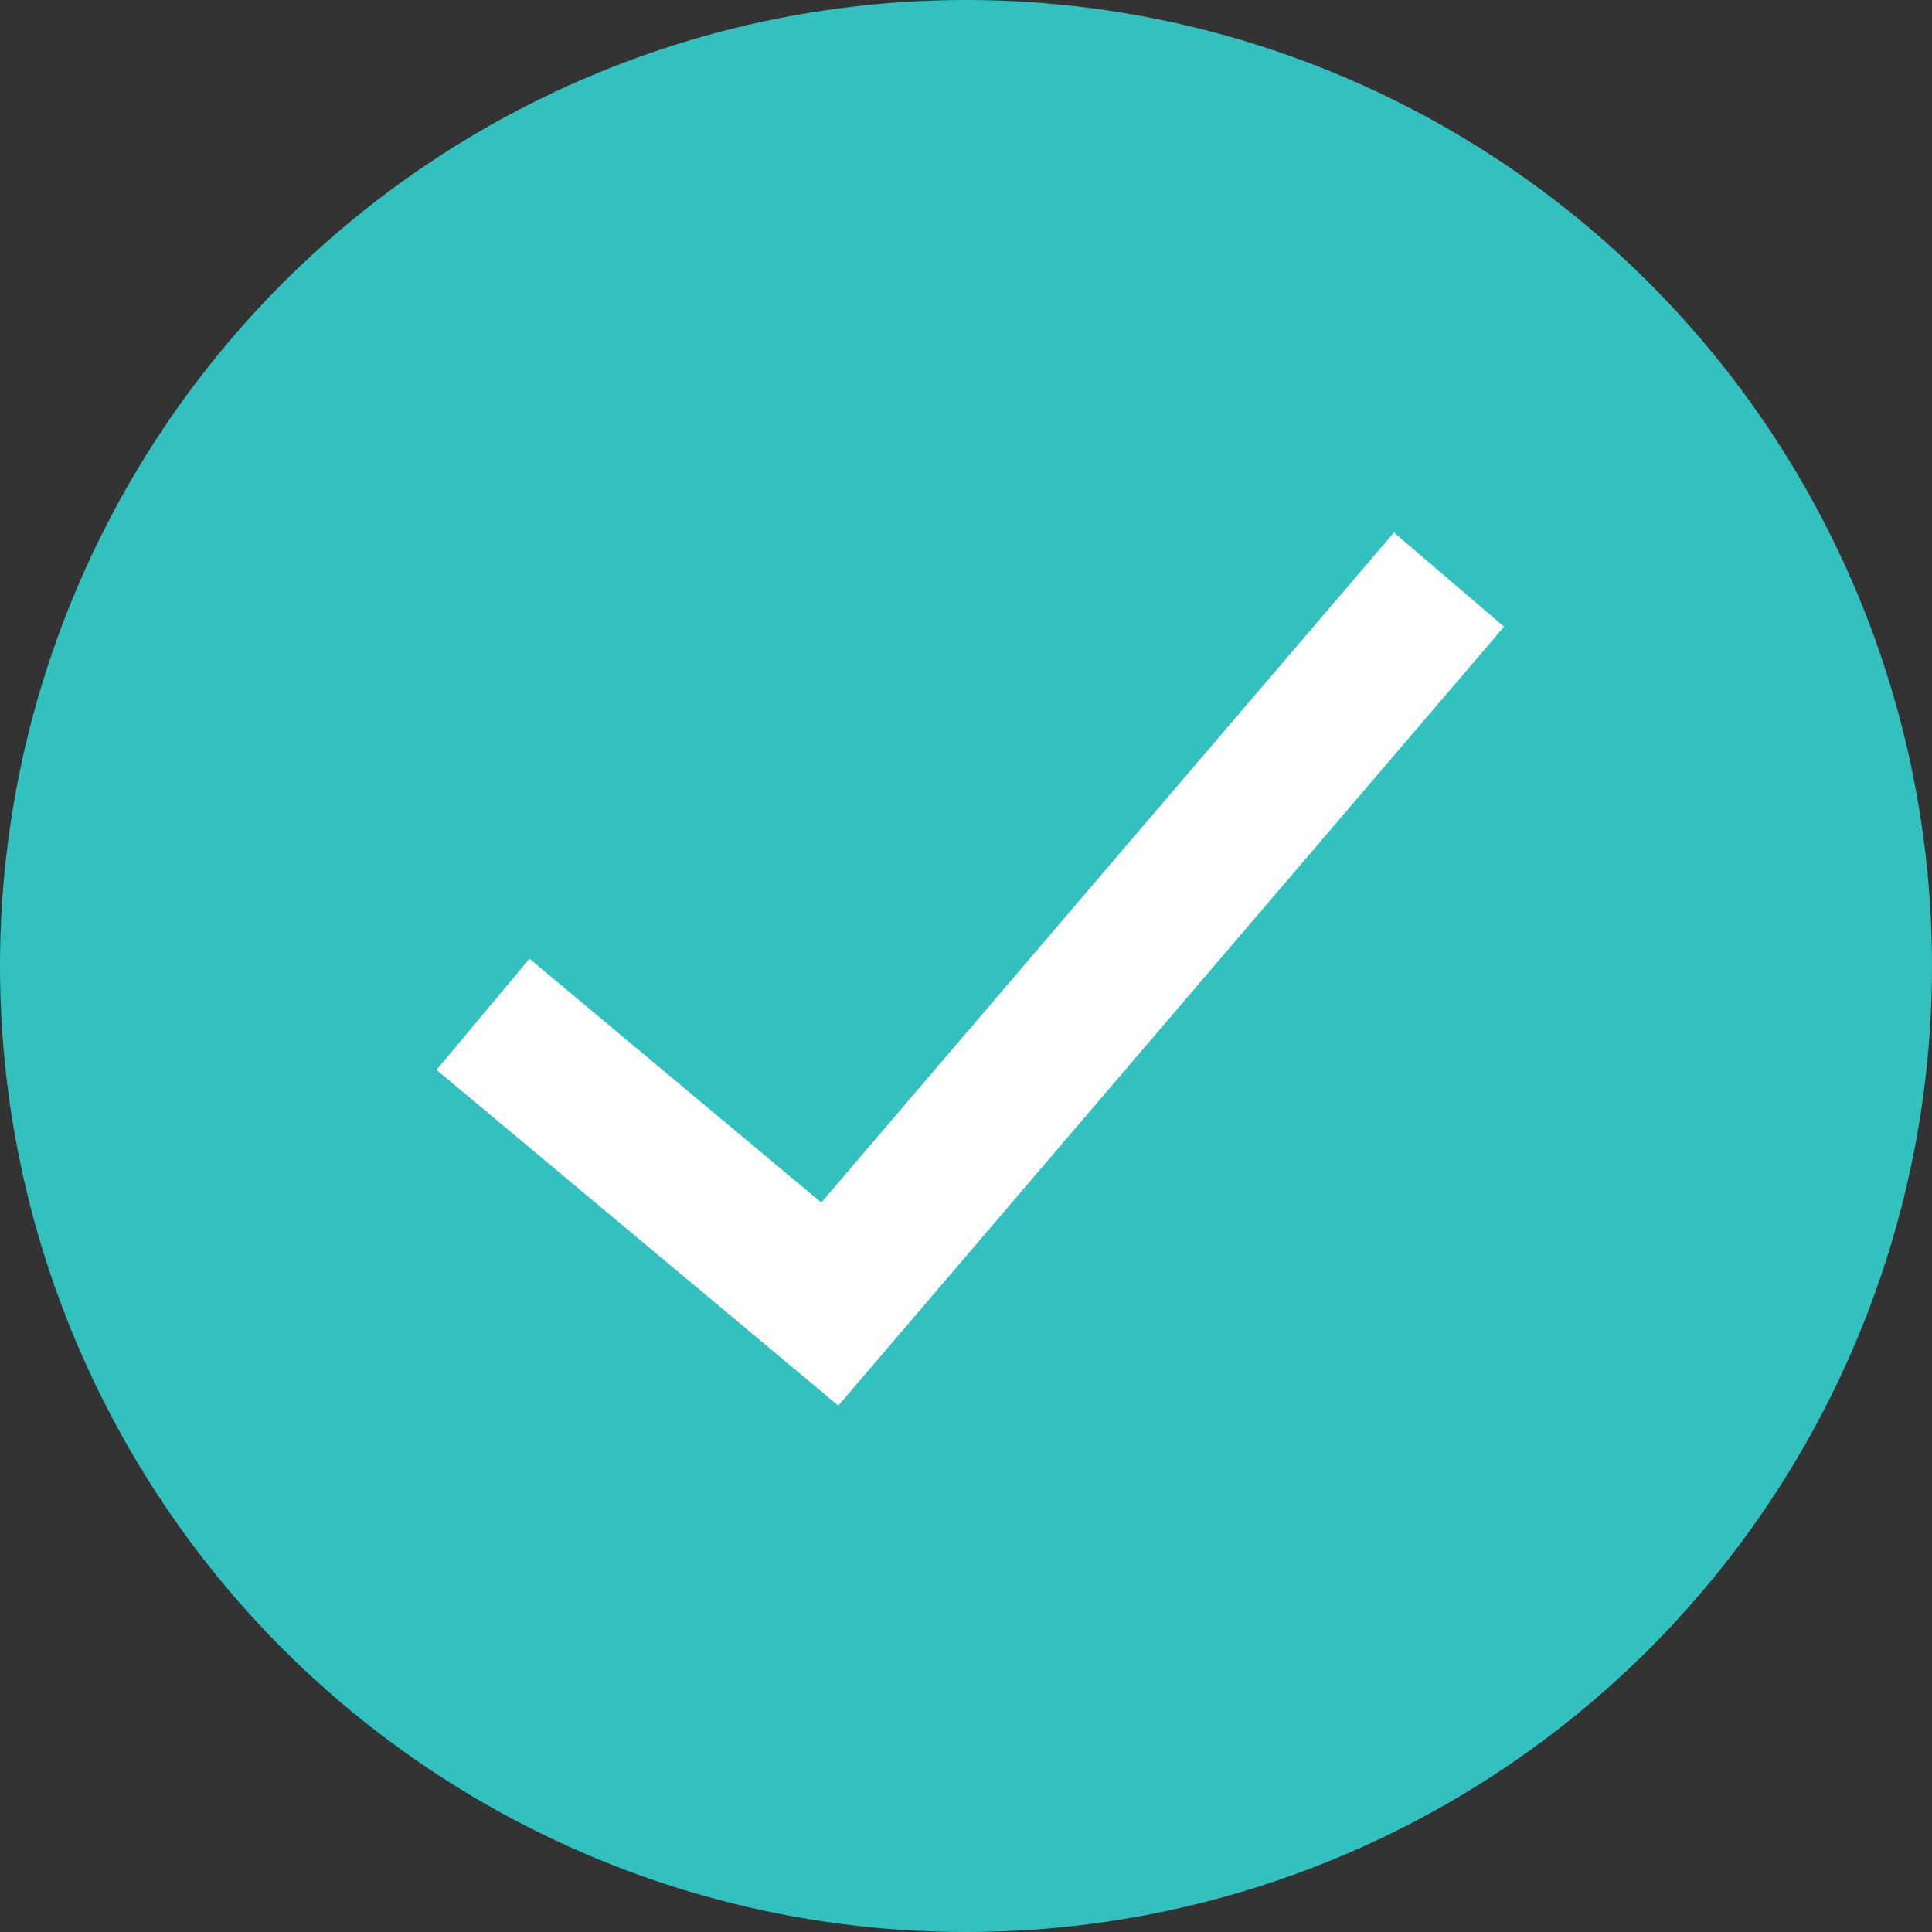
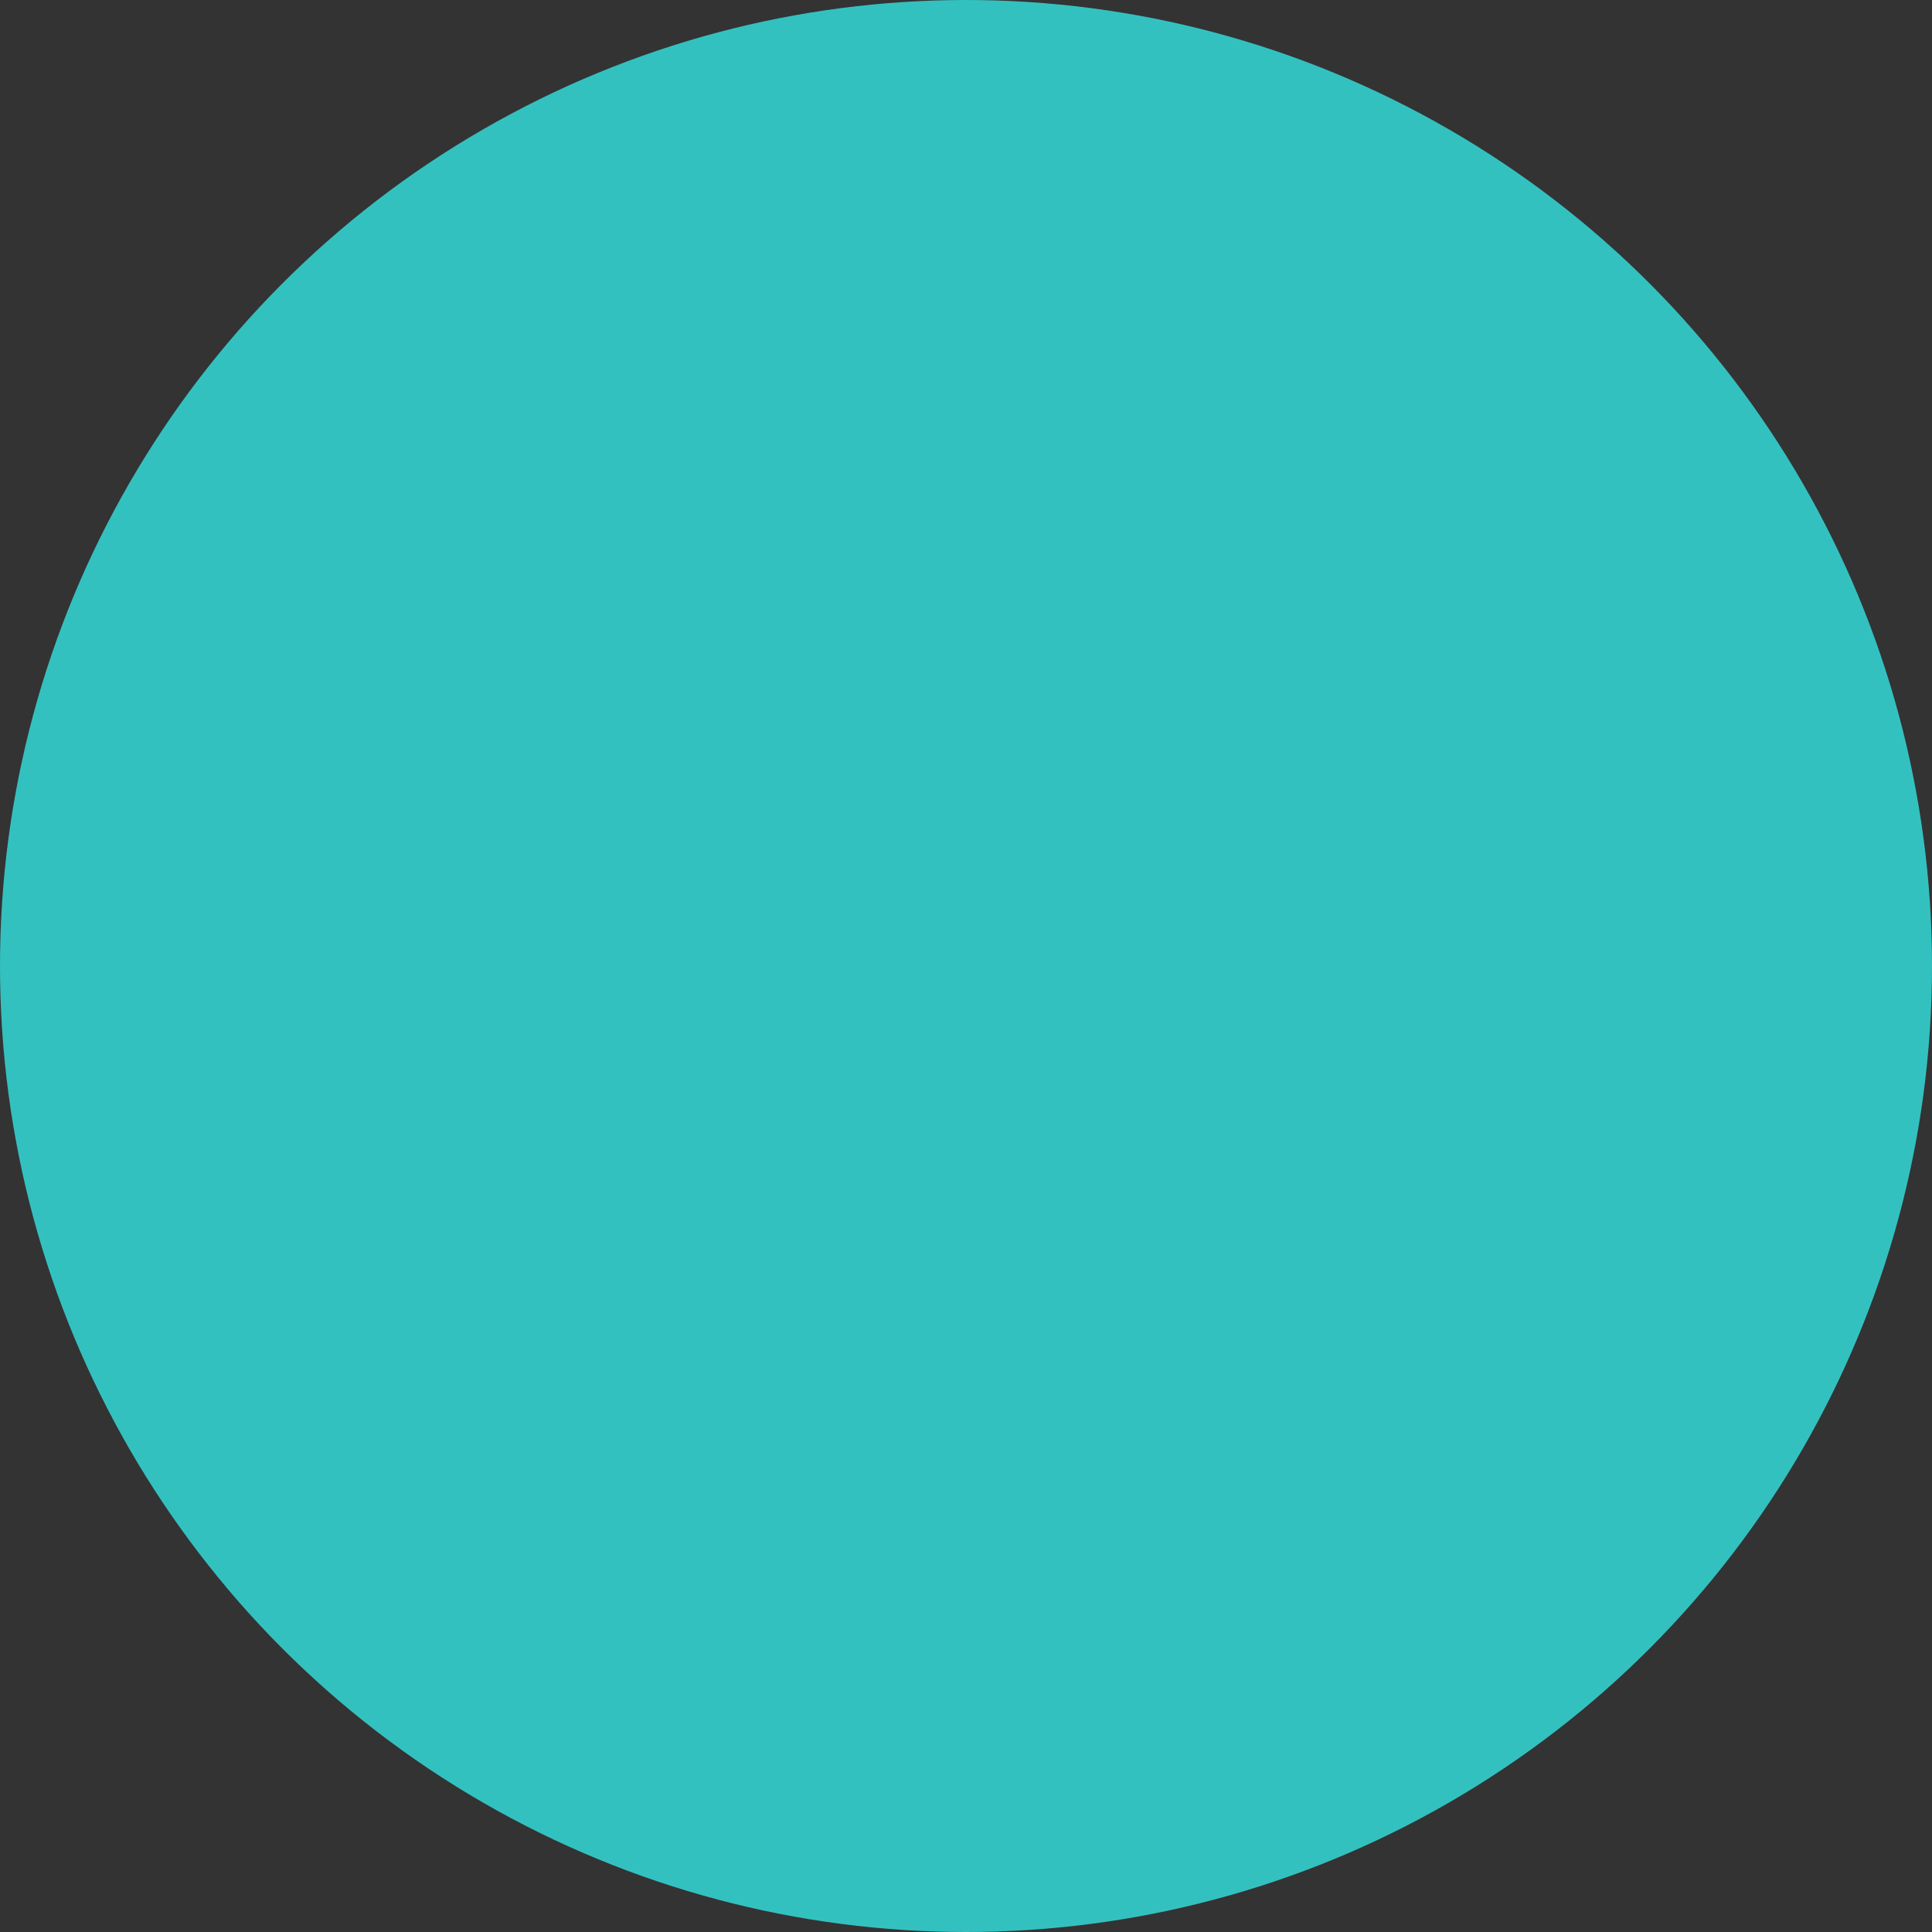
<svg xmlns="http://www.w3.org/2000/svg" width="40" height="40" viewBox="0 0 40 40" fill="none">
  <rect x="0" y="0" width="40" height="40" fill="#333333" stroke="none" />
  <circle cx="20" cy="20" r="20" fill="#33C1C0" />
-   <path d="M10 21L17.18 27L30 12" stroke="white" stroke-width="3" />
</svg>